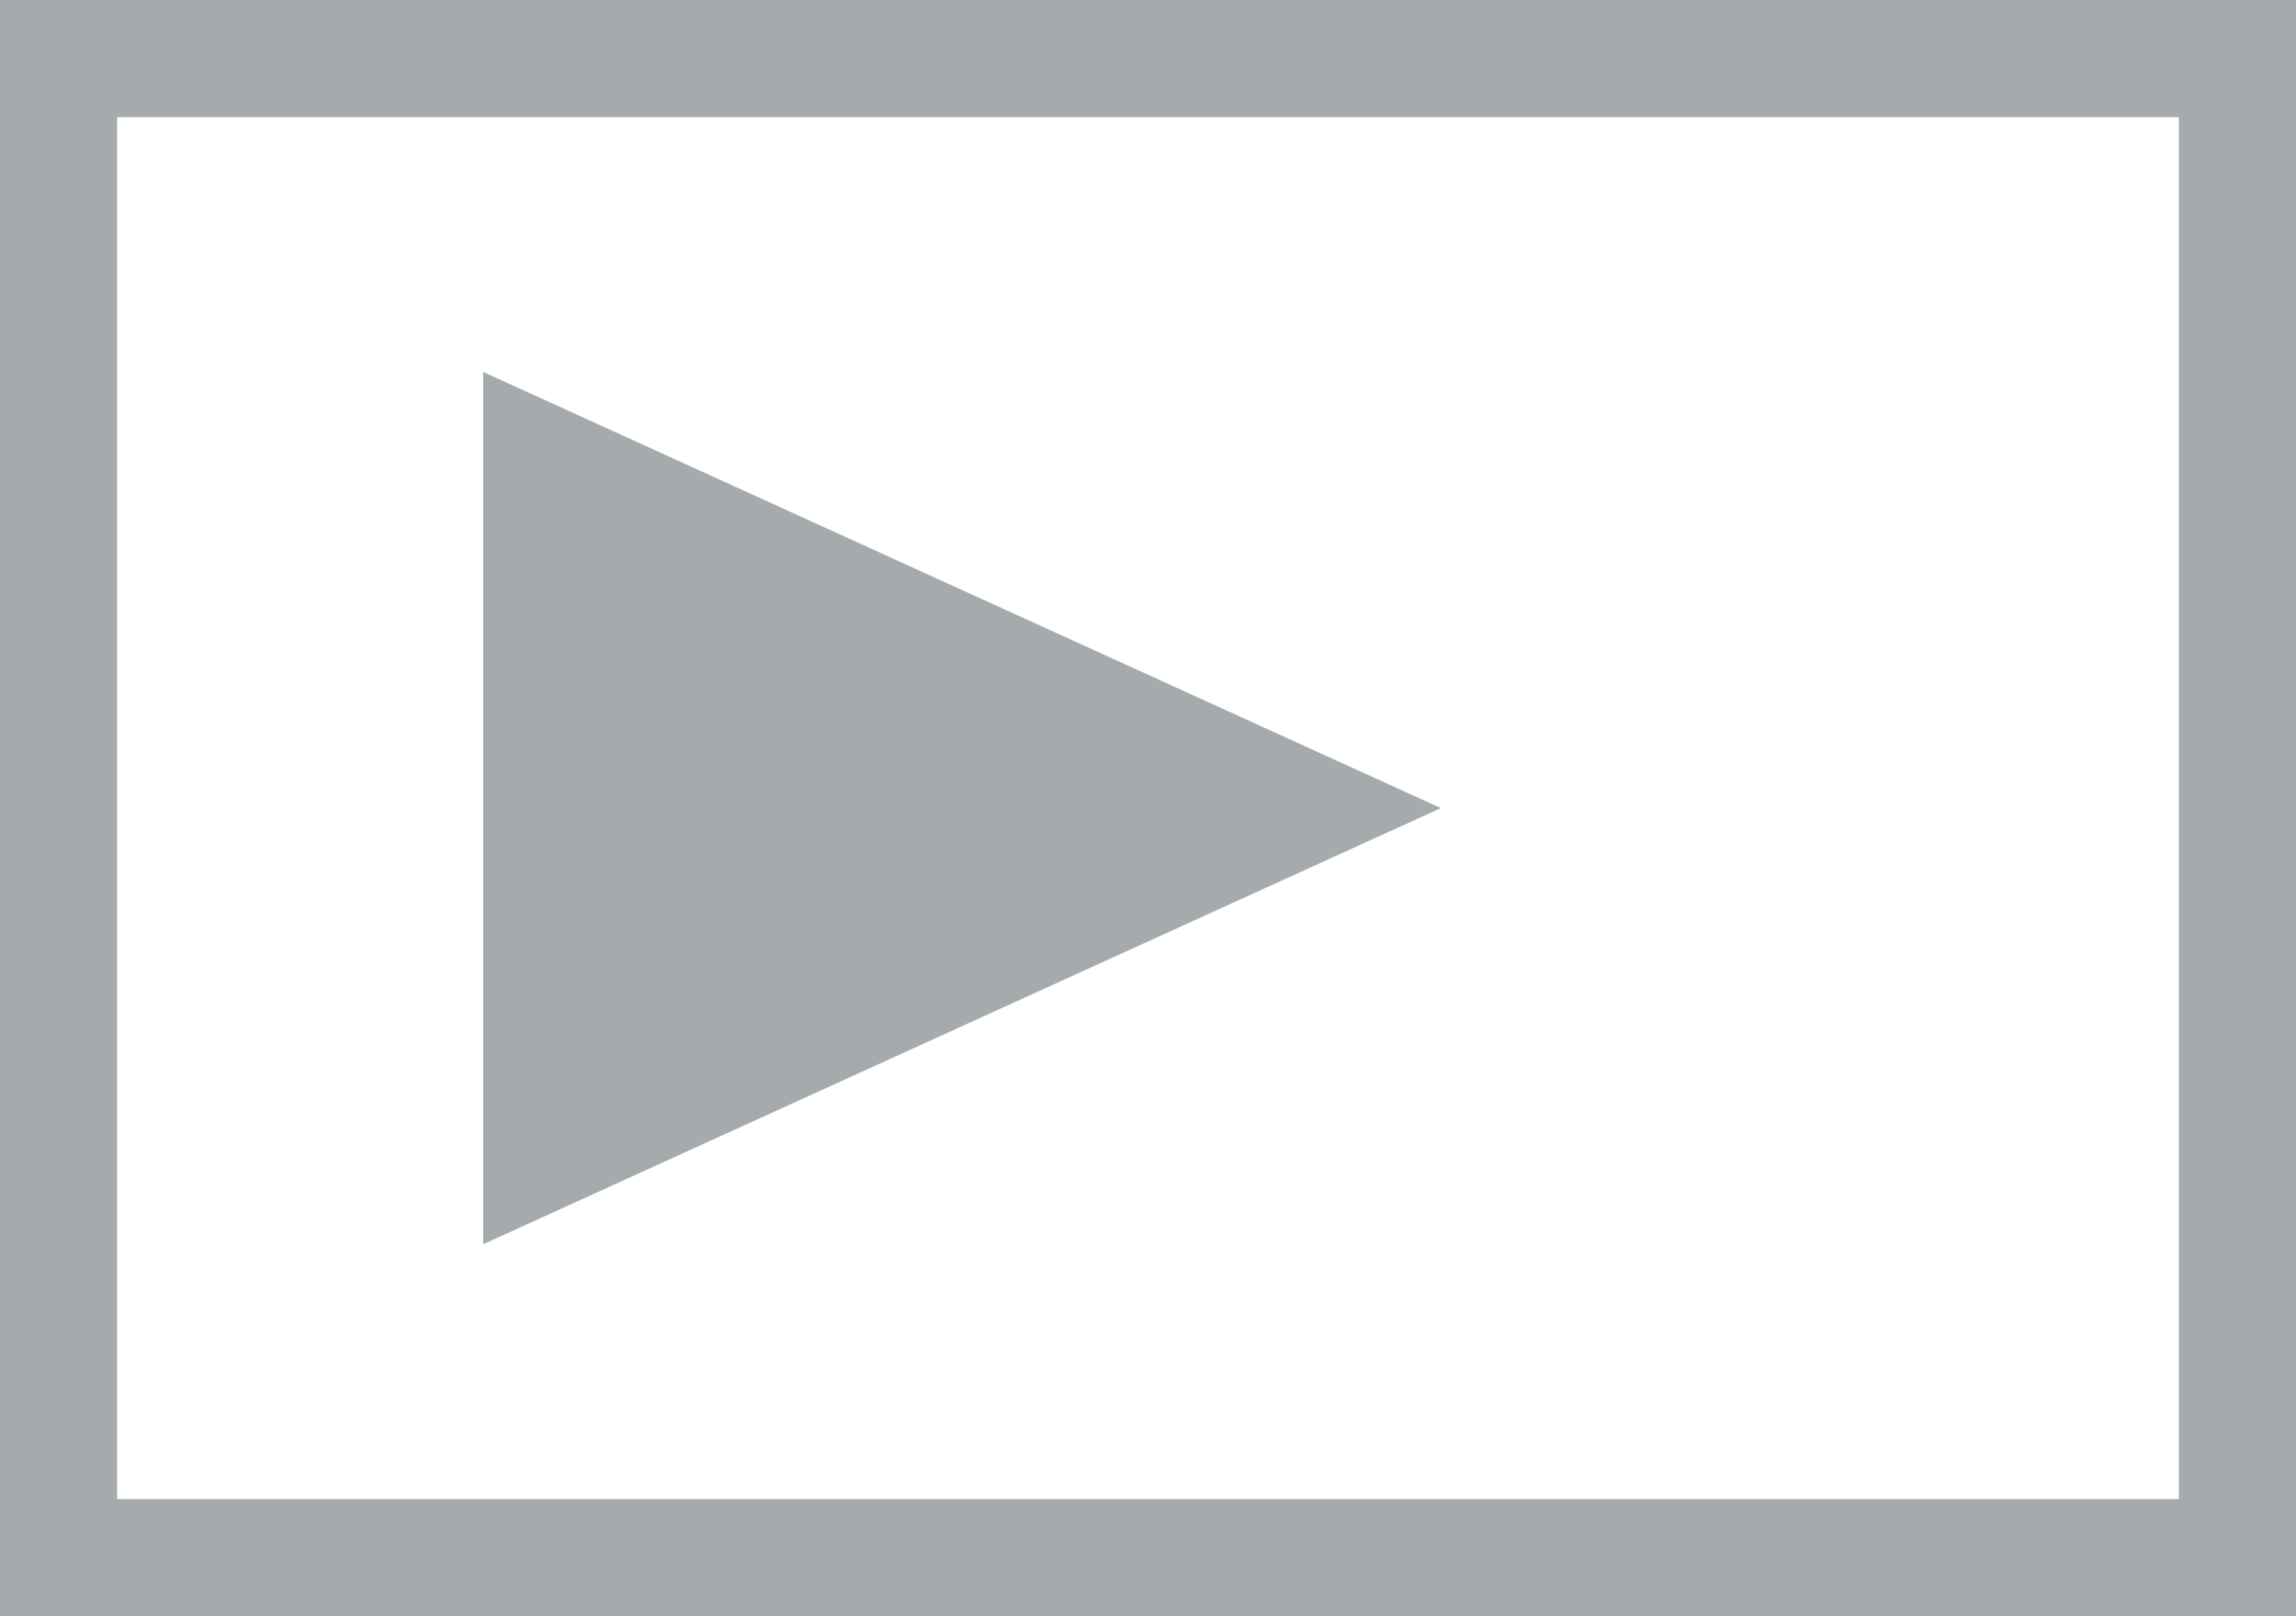
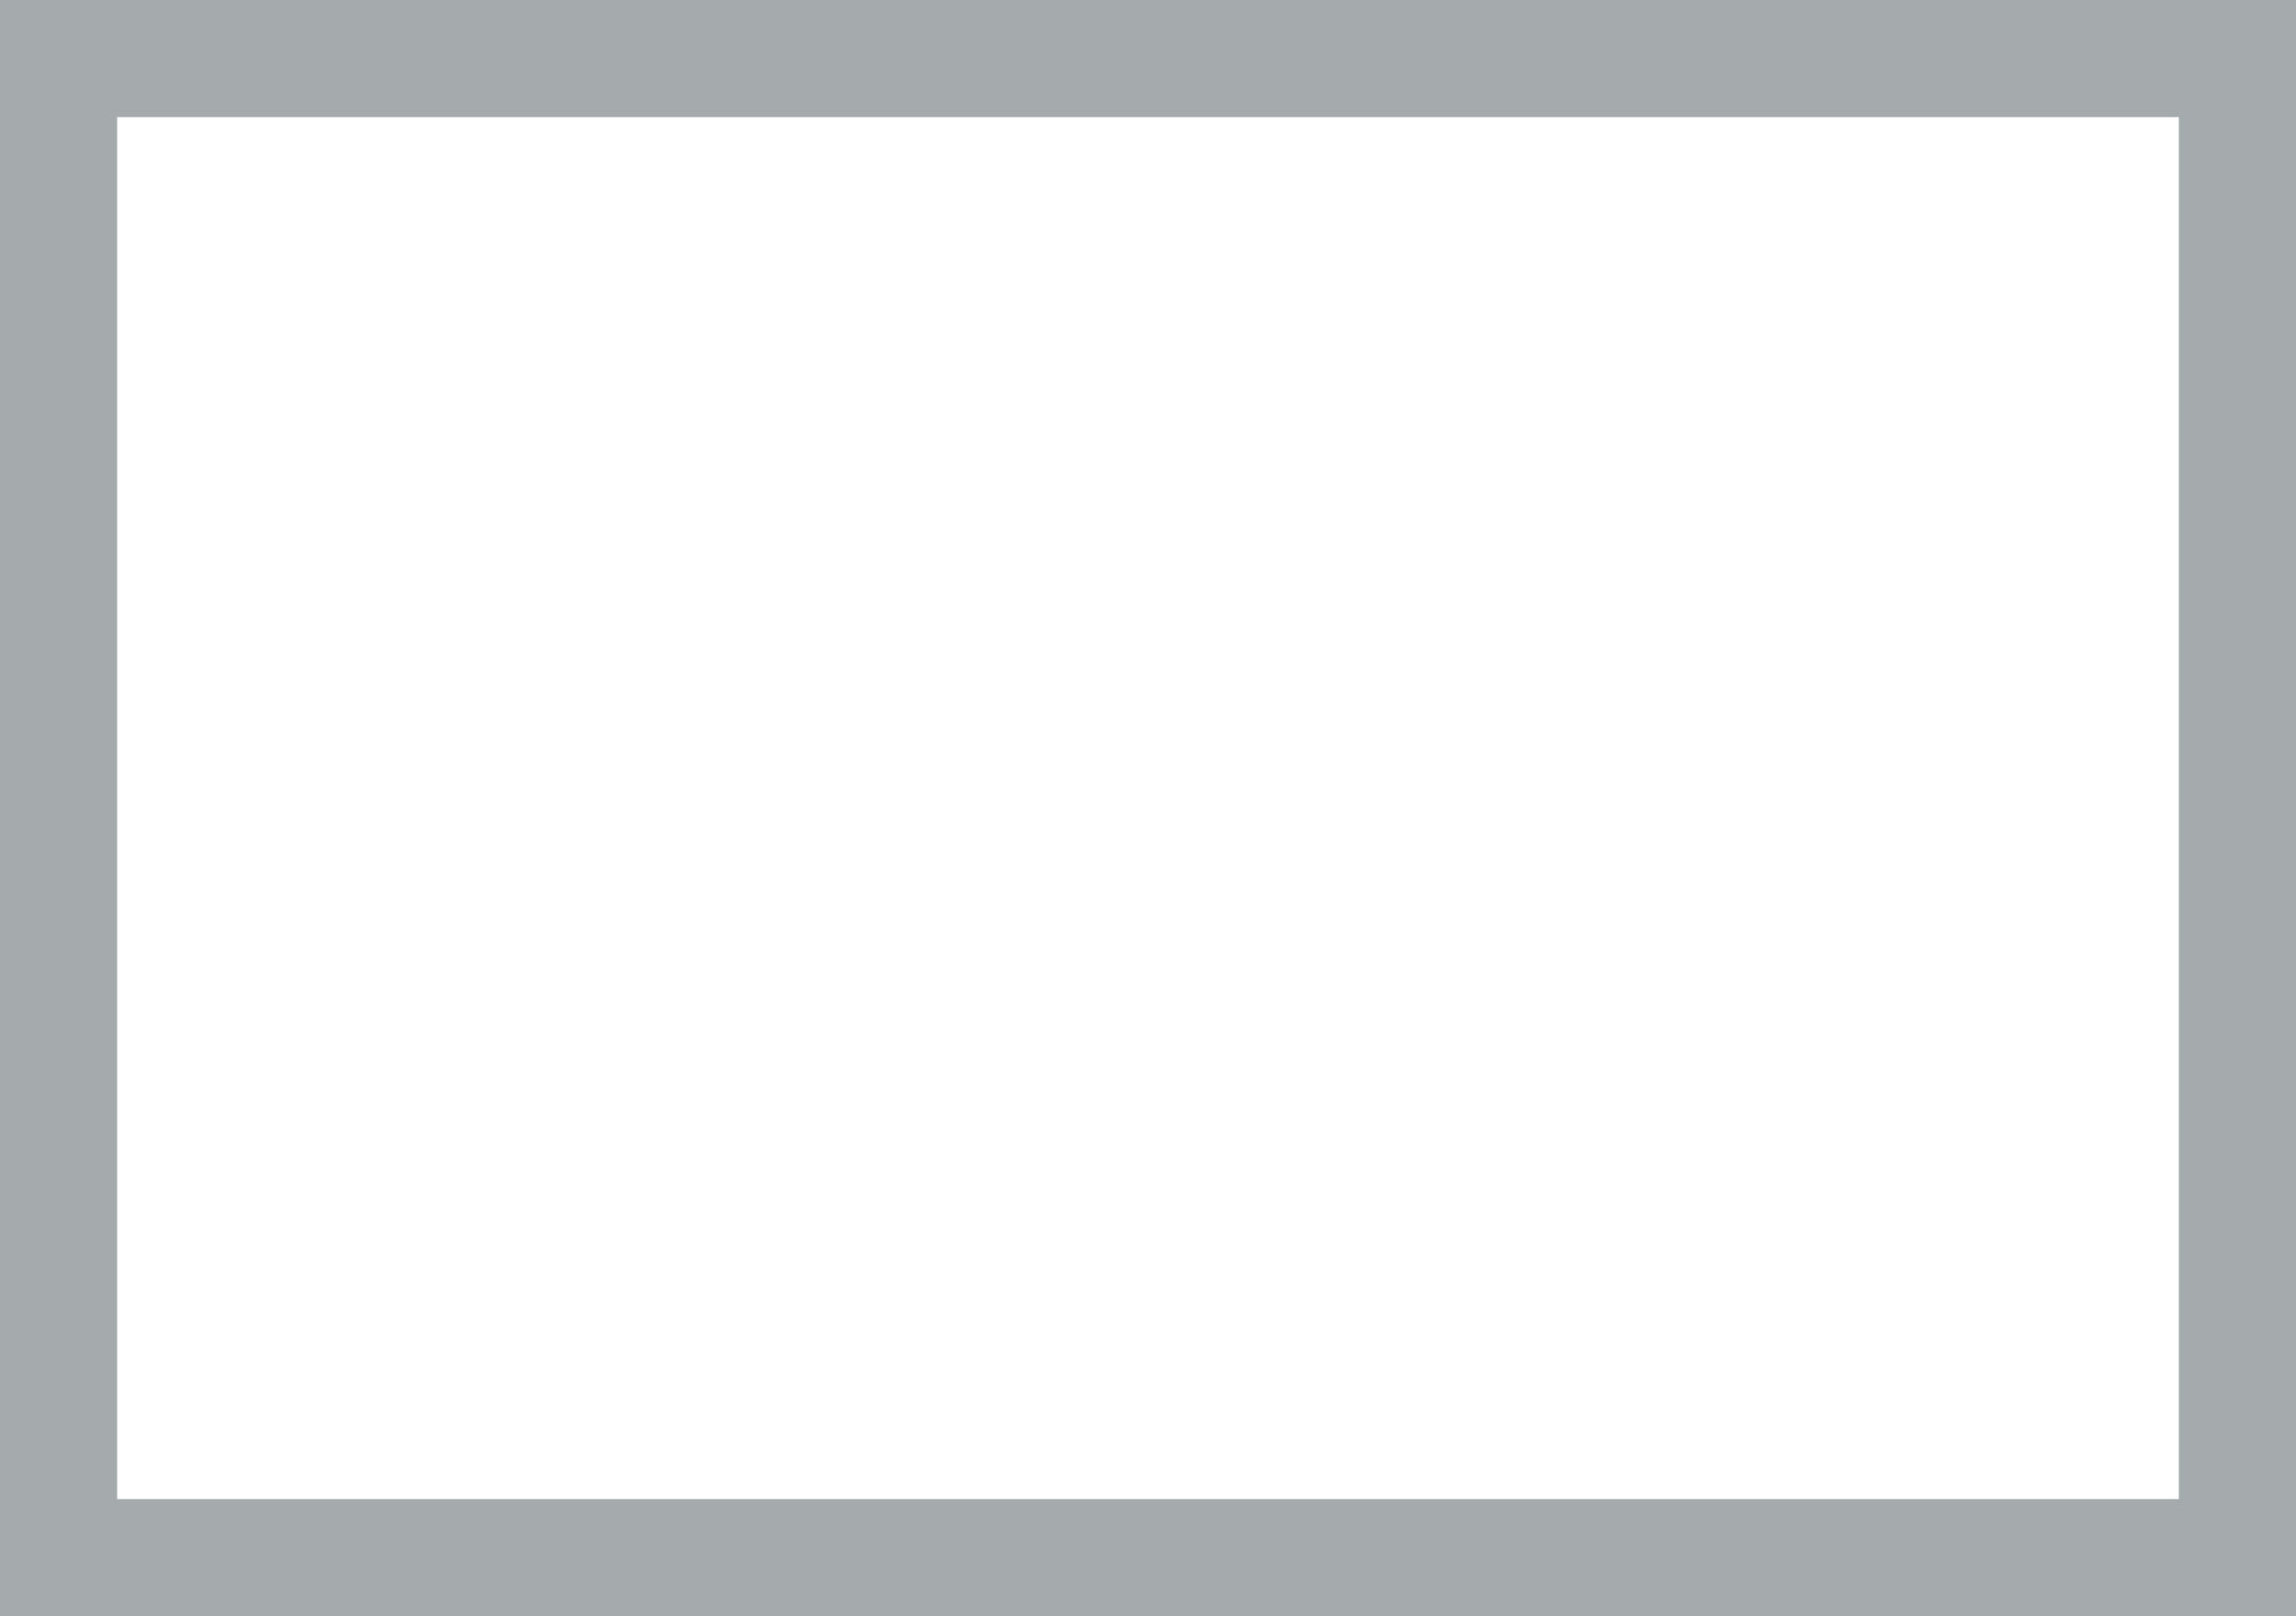
<svg xmlns="http://www.w3.org/2000/svg" width="196" height="138" viewBox="0 0 196 138" fill="none">
  <rect x="5" y="5" width="186" height="128" stroke="#A5AAAD" stroke-width="10" />
-   <path d="M123 69L41.25 106.239L41.25 31.761L123 69Z" fill="#A5AAAD" />
</svg>